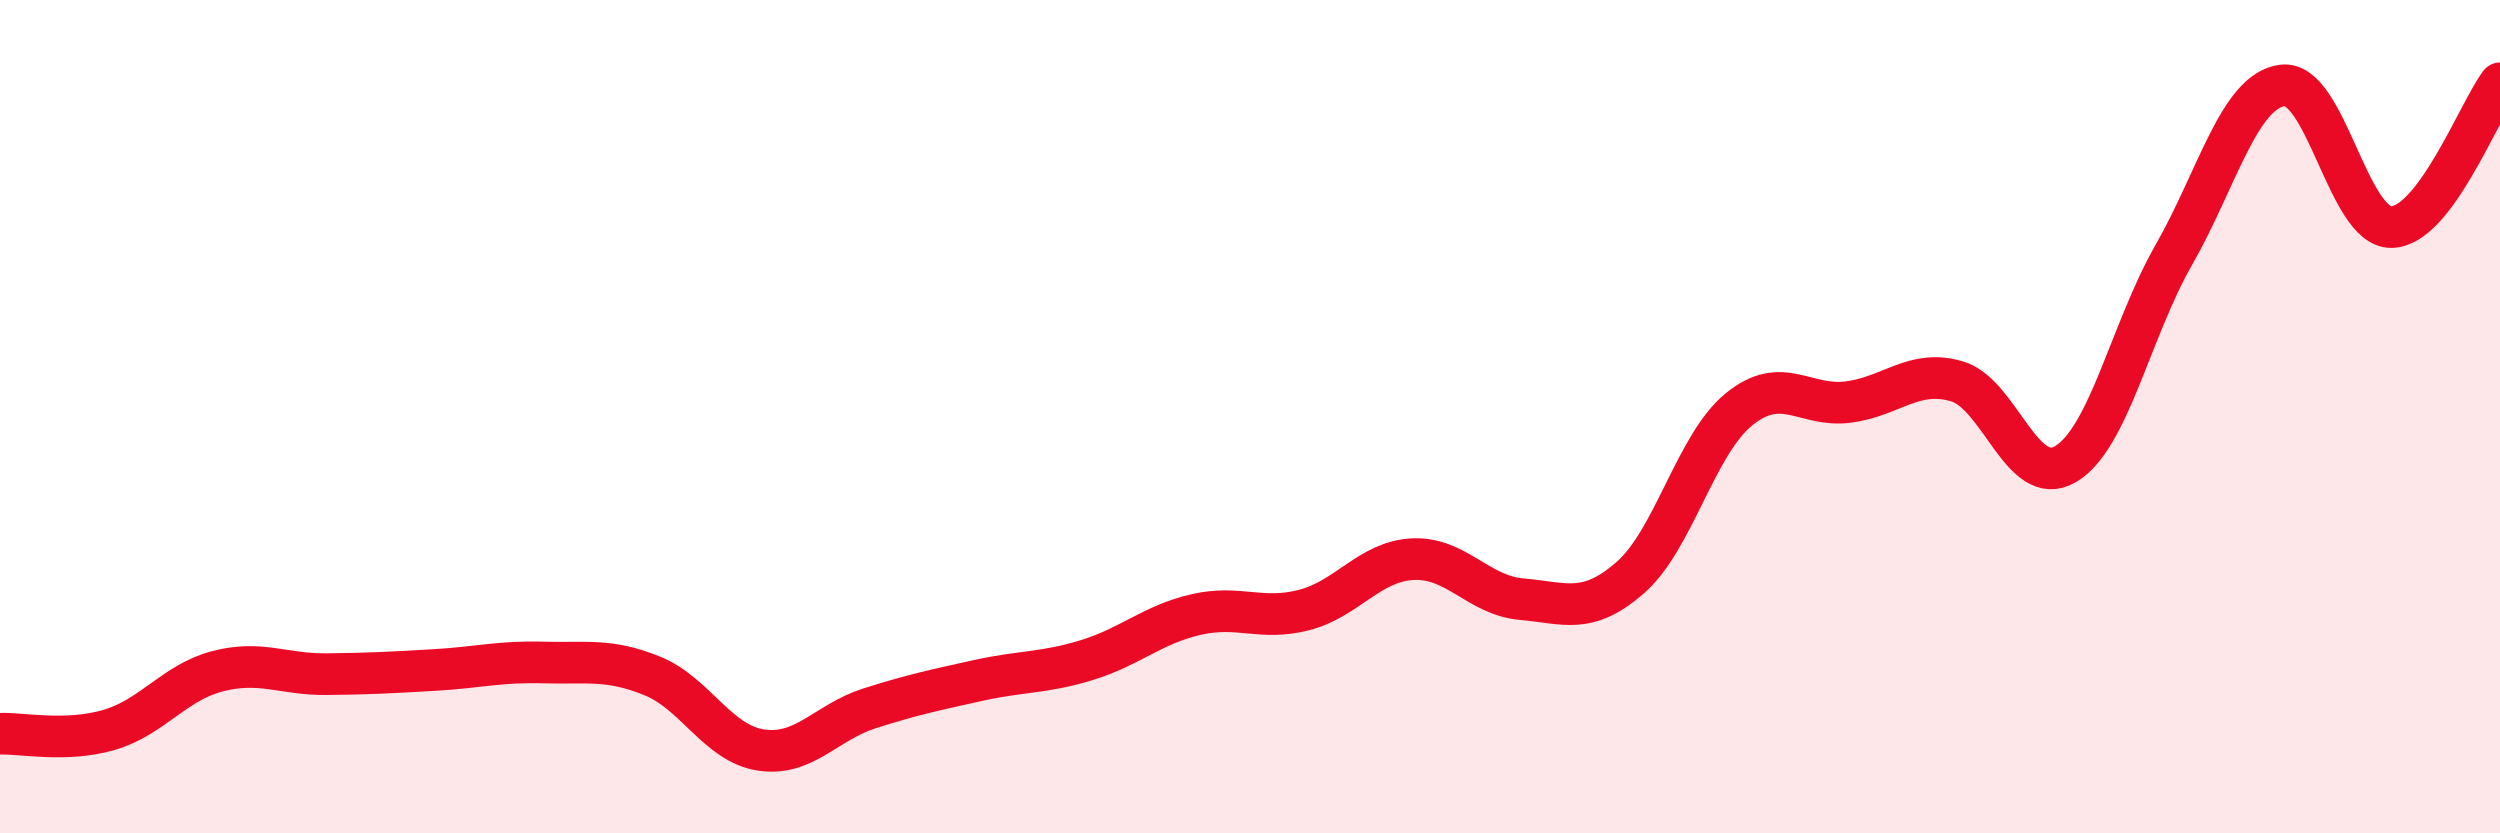
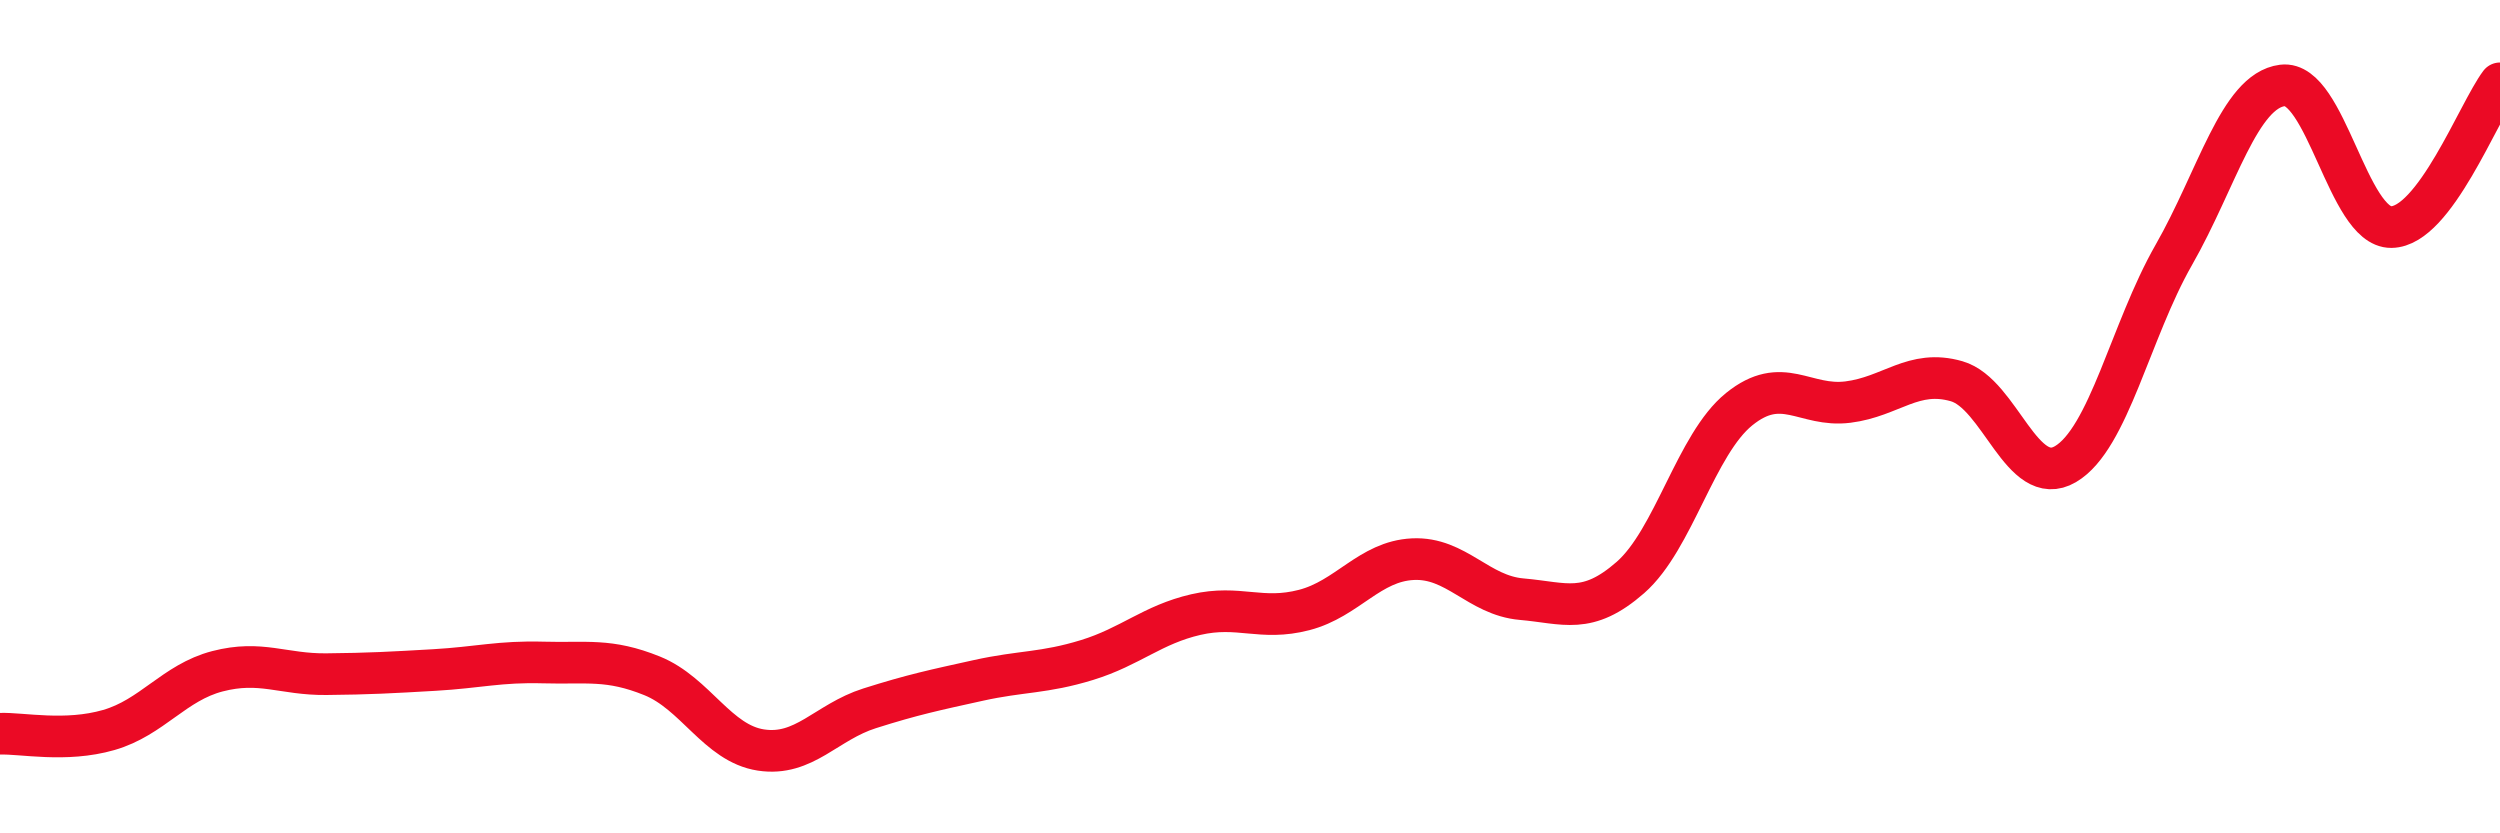
<svg xmlns="http://www.w3.org/2000/svg" width="60" height="20" viewBox="0 0 60 20">
-   <path d="M 0,17.61 C 0.52,17.59 1.57,17.82 2.61,17.52 C 3.65,17.22 4.18,16.38 5.22,16.11 C 6.26,15.84 6.79,16.19 7.83,16.18 C 8.87,16.17 9.39,16.14 10.43,16.08 C 11.47,16.02 12,15.87 13.04,15.9 C 14.08,15.93 14.61,15.8 15.65,16.22 C 16.69,16.64 17.22,17.84 18.26,18 C 19.3,18.16 19.83,17.33 20.87,17 C 21.91,16.67 22.44,16.56 23.48,16.33 C 24.52,16.1 25.05,16.16 26.09,15.84 C 27.13,15.52 27.66,14.99 28.7,14.75 C 29.74,14.51 30.26,14.91 31.3,14.64 C 32.34,14.37 32.87,13.47 33.91,13.42 C 34.95,13.37 35.48,14.29 36.52,14.38 C 37.56,14.47 38.09,14.77 39.13,13.86 C 40.17,12.95 40.7,10.66 41.74,9.82 C 42.78,8.98 43.31,9.78 44.35,9.65 C 45.39,9.52 45.92,8.85 46.96,9.15 C 48,9.45 48.53,11.75 49.57,11.14 C 50.61,10.53 51.13,7.94 52.17,6.12 C 53.21,4.3 53.74,2.18 54.78,2.05 C 55.82,1.92 56.35,5.46 57.39,5.45 C 58.43,5.44 59.48,2.69 60,2L60 20L0 20Z" fill="#EB0A25" opacity="0.1" stroke-linecap="round" stroke-linejoin="round" />
  <path d="M 0,17.61 C 0.52,17.59 1.57,17.82 2.61,17.52 C 3.65,17.22 4.18,16.38 5.22,16.11 C 6.26,15.84 6.79,16.19 7.83,16.18 C 8.87,16.17 9.39,16.14 10.43,16.08 C 11.47,16.02 12,15.87 13.04,15.9 C 14.08,15.93 14.61,15.8 15.65,16.22 C 16.69,16.64 17.22,17.84 18.26,18 C 19.3,18.16 19.83,17.33 20.87,17 C 21.91,16.67 22.44,16.56 23.48,16.33 C 24.52,16.1 25.05,16.16 26.09,15.84 C 27.13,15.52 27.66,14.99 28.7,14.75 C 29.74,14.51 30.26,14.91 31.3,14.64 C 32.34,14.37 32.87,13.47 33.91,13.42 C 34.95,13.37 35.48,14.29 36.52,14.38 C 37.56,14.47 38.09,14.77 39.13,13.86 C 40.17,12.95 40.7,10.66 41.74,9.82 C 42.78,8.98 43.31,9.78 44.35,9.65 C 45.39,9.52 45.92,8.85 46.96,9.15 C 48,9.45 48.53,11.75 49.57,11.14 C 50.61,10.53 51.13,7.94 52.17,6.12 C 53.21,4.3 53.74,2.18 54.78,2.05 C 55.82,1.92 56.35,5.46 57.39,5.45 C 58.43,5.44 59.48,2.69 60,2" stroke="#EB0A25" stroke-width="1" fill="none" stroke-linecap="round" stroke-linejoin="round" />
</svg>